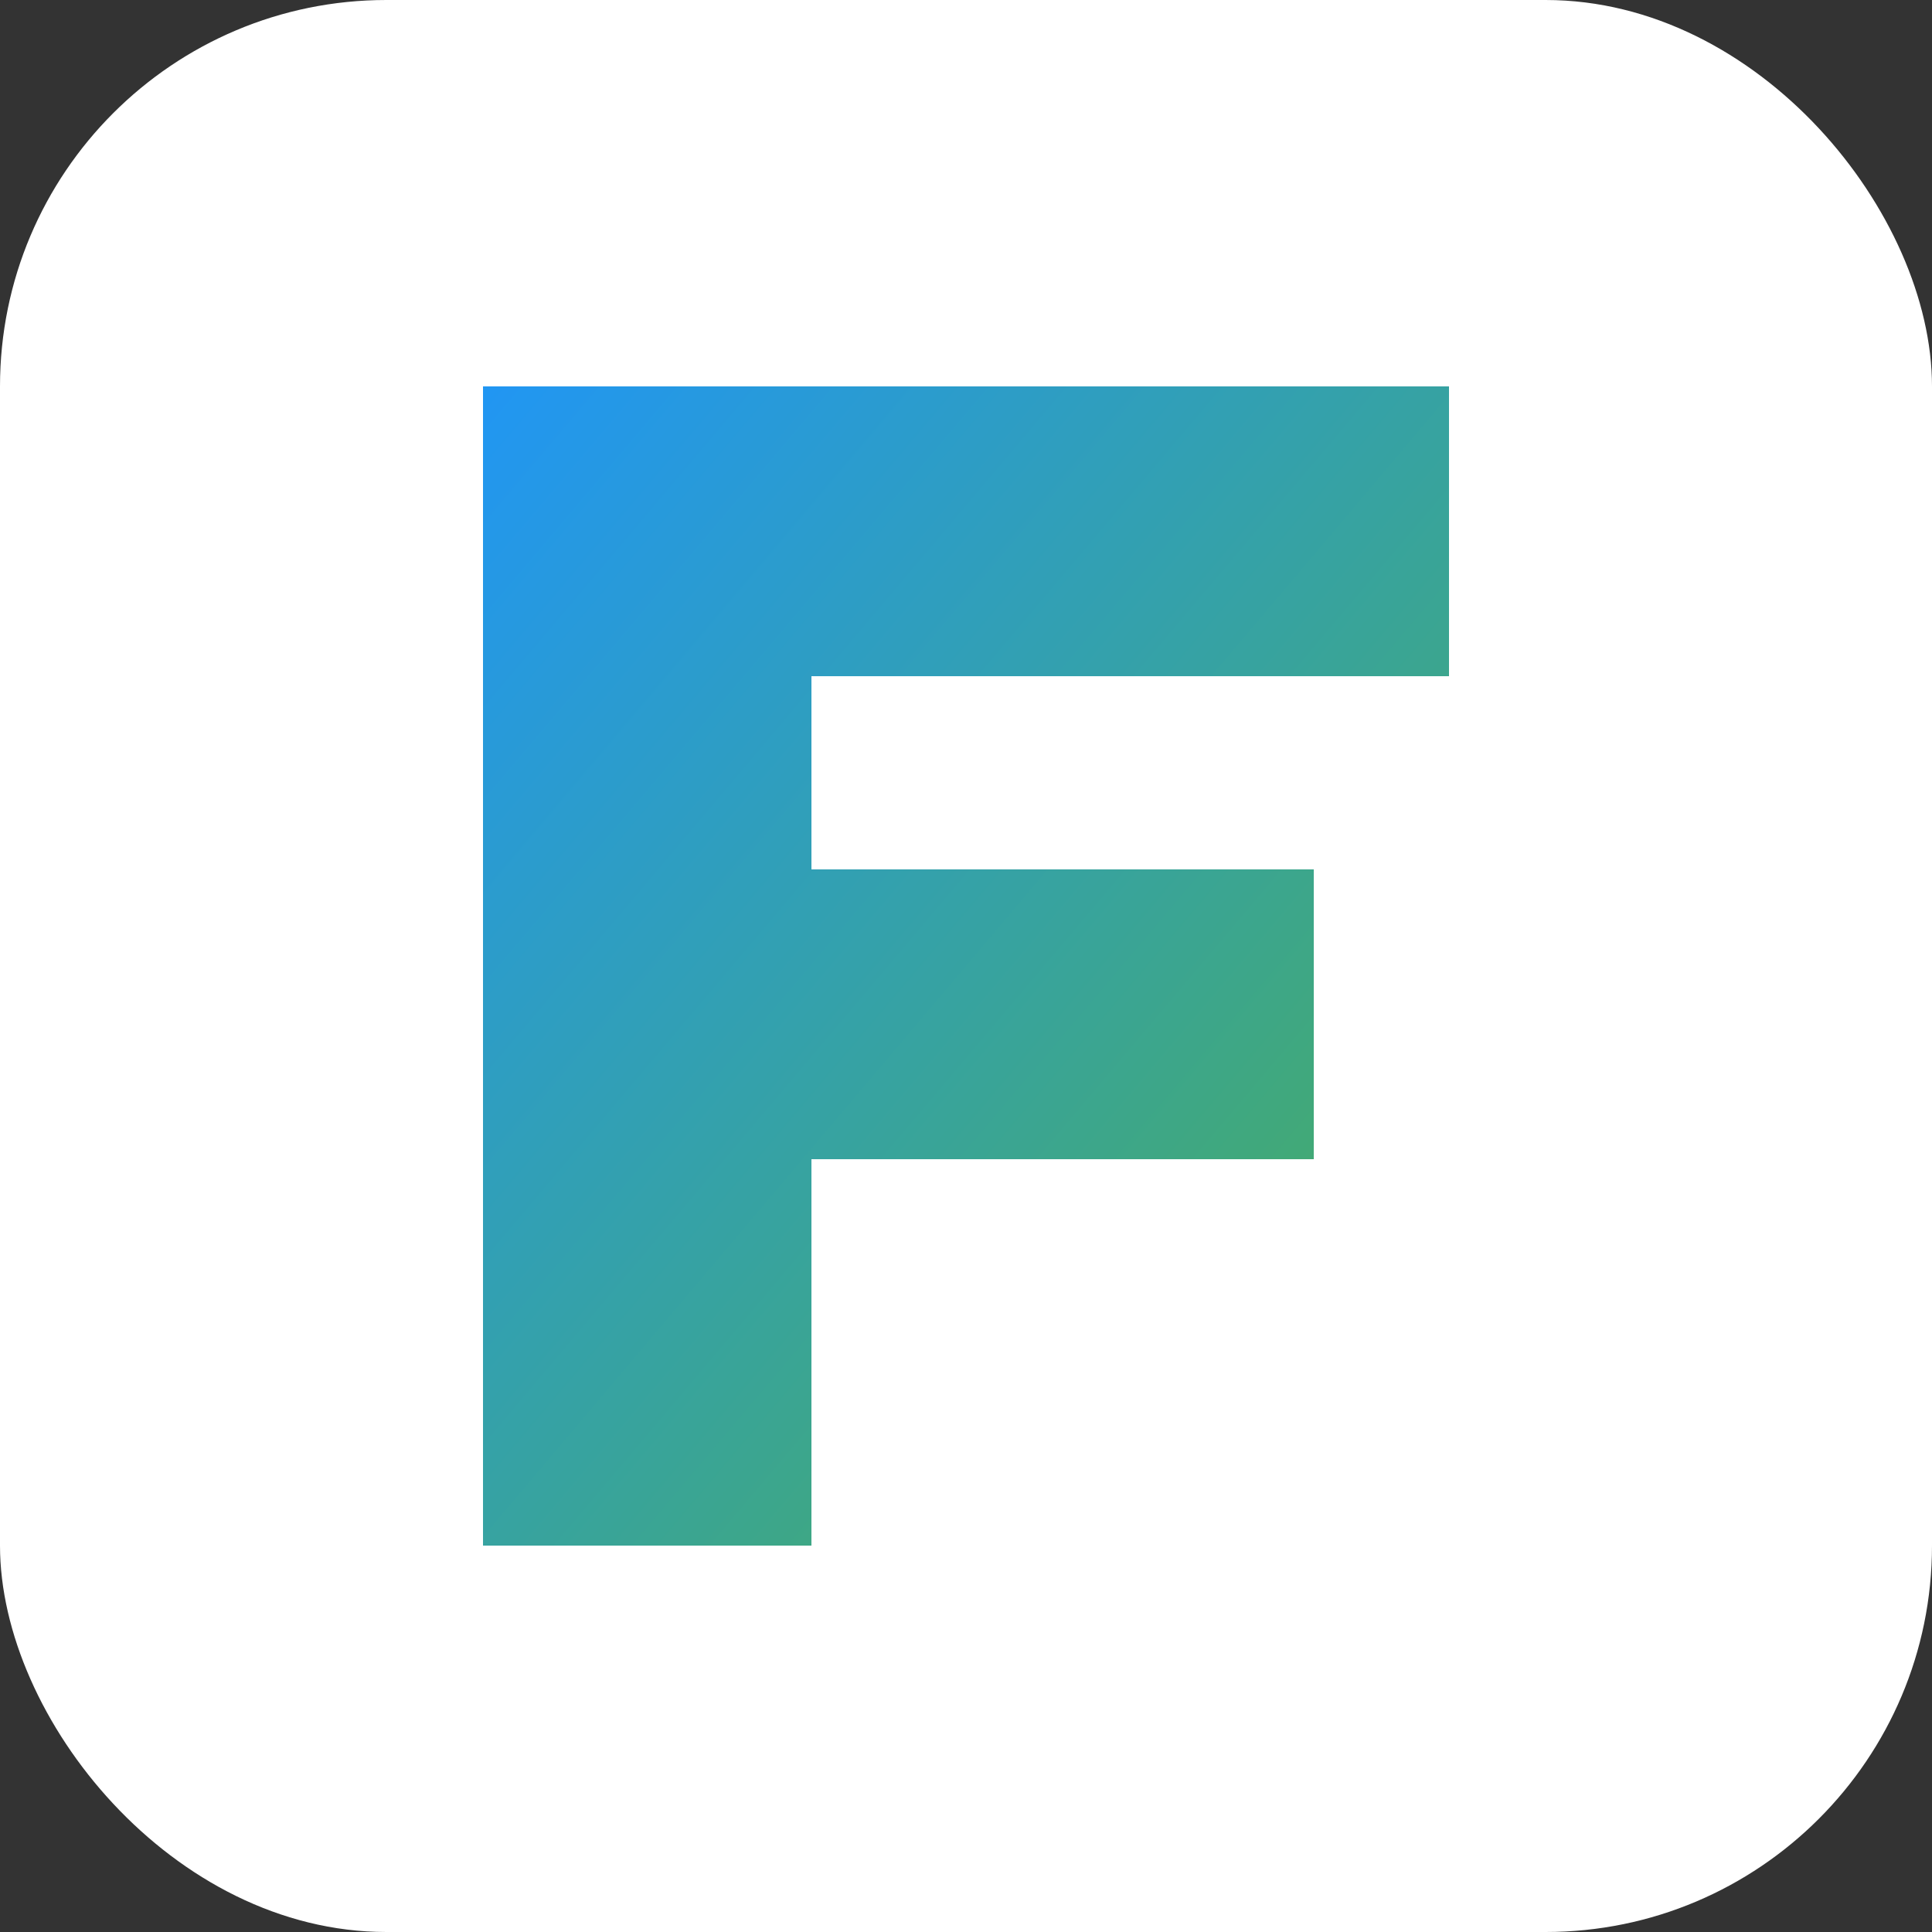
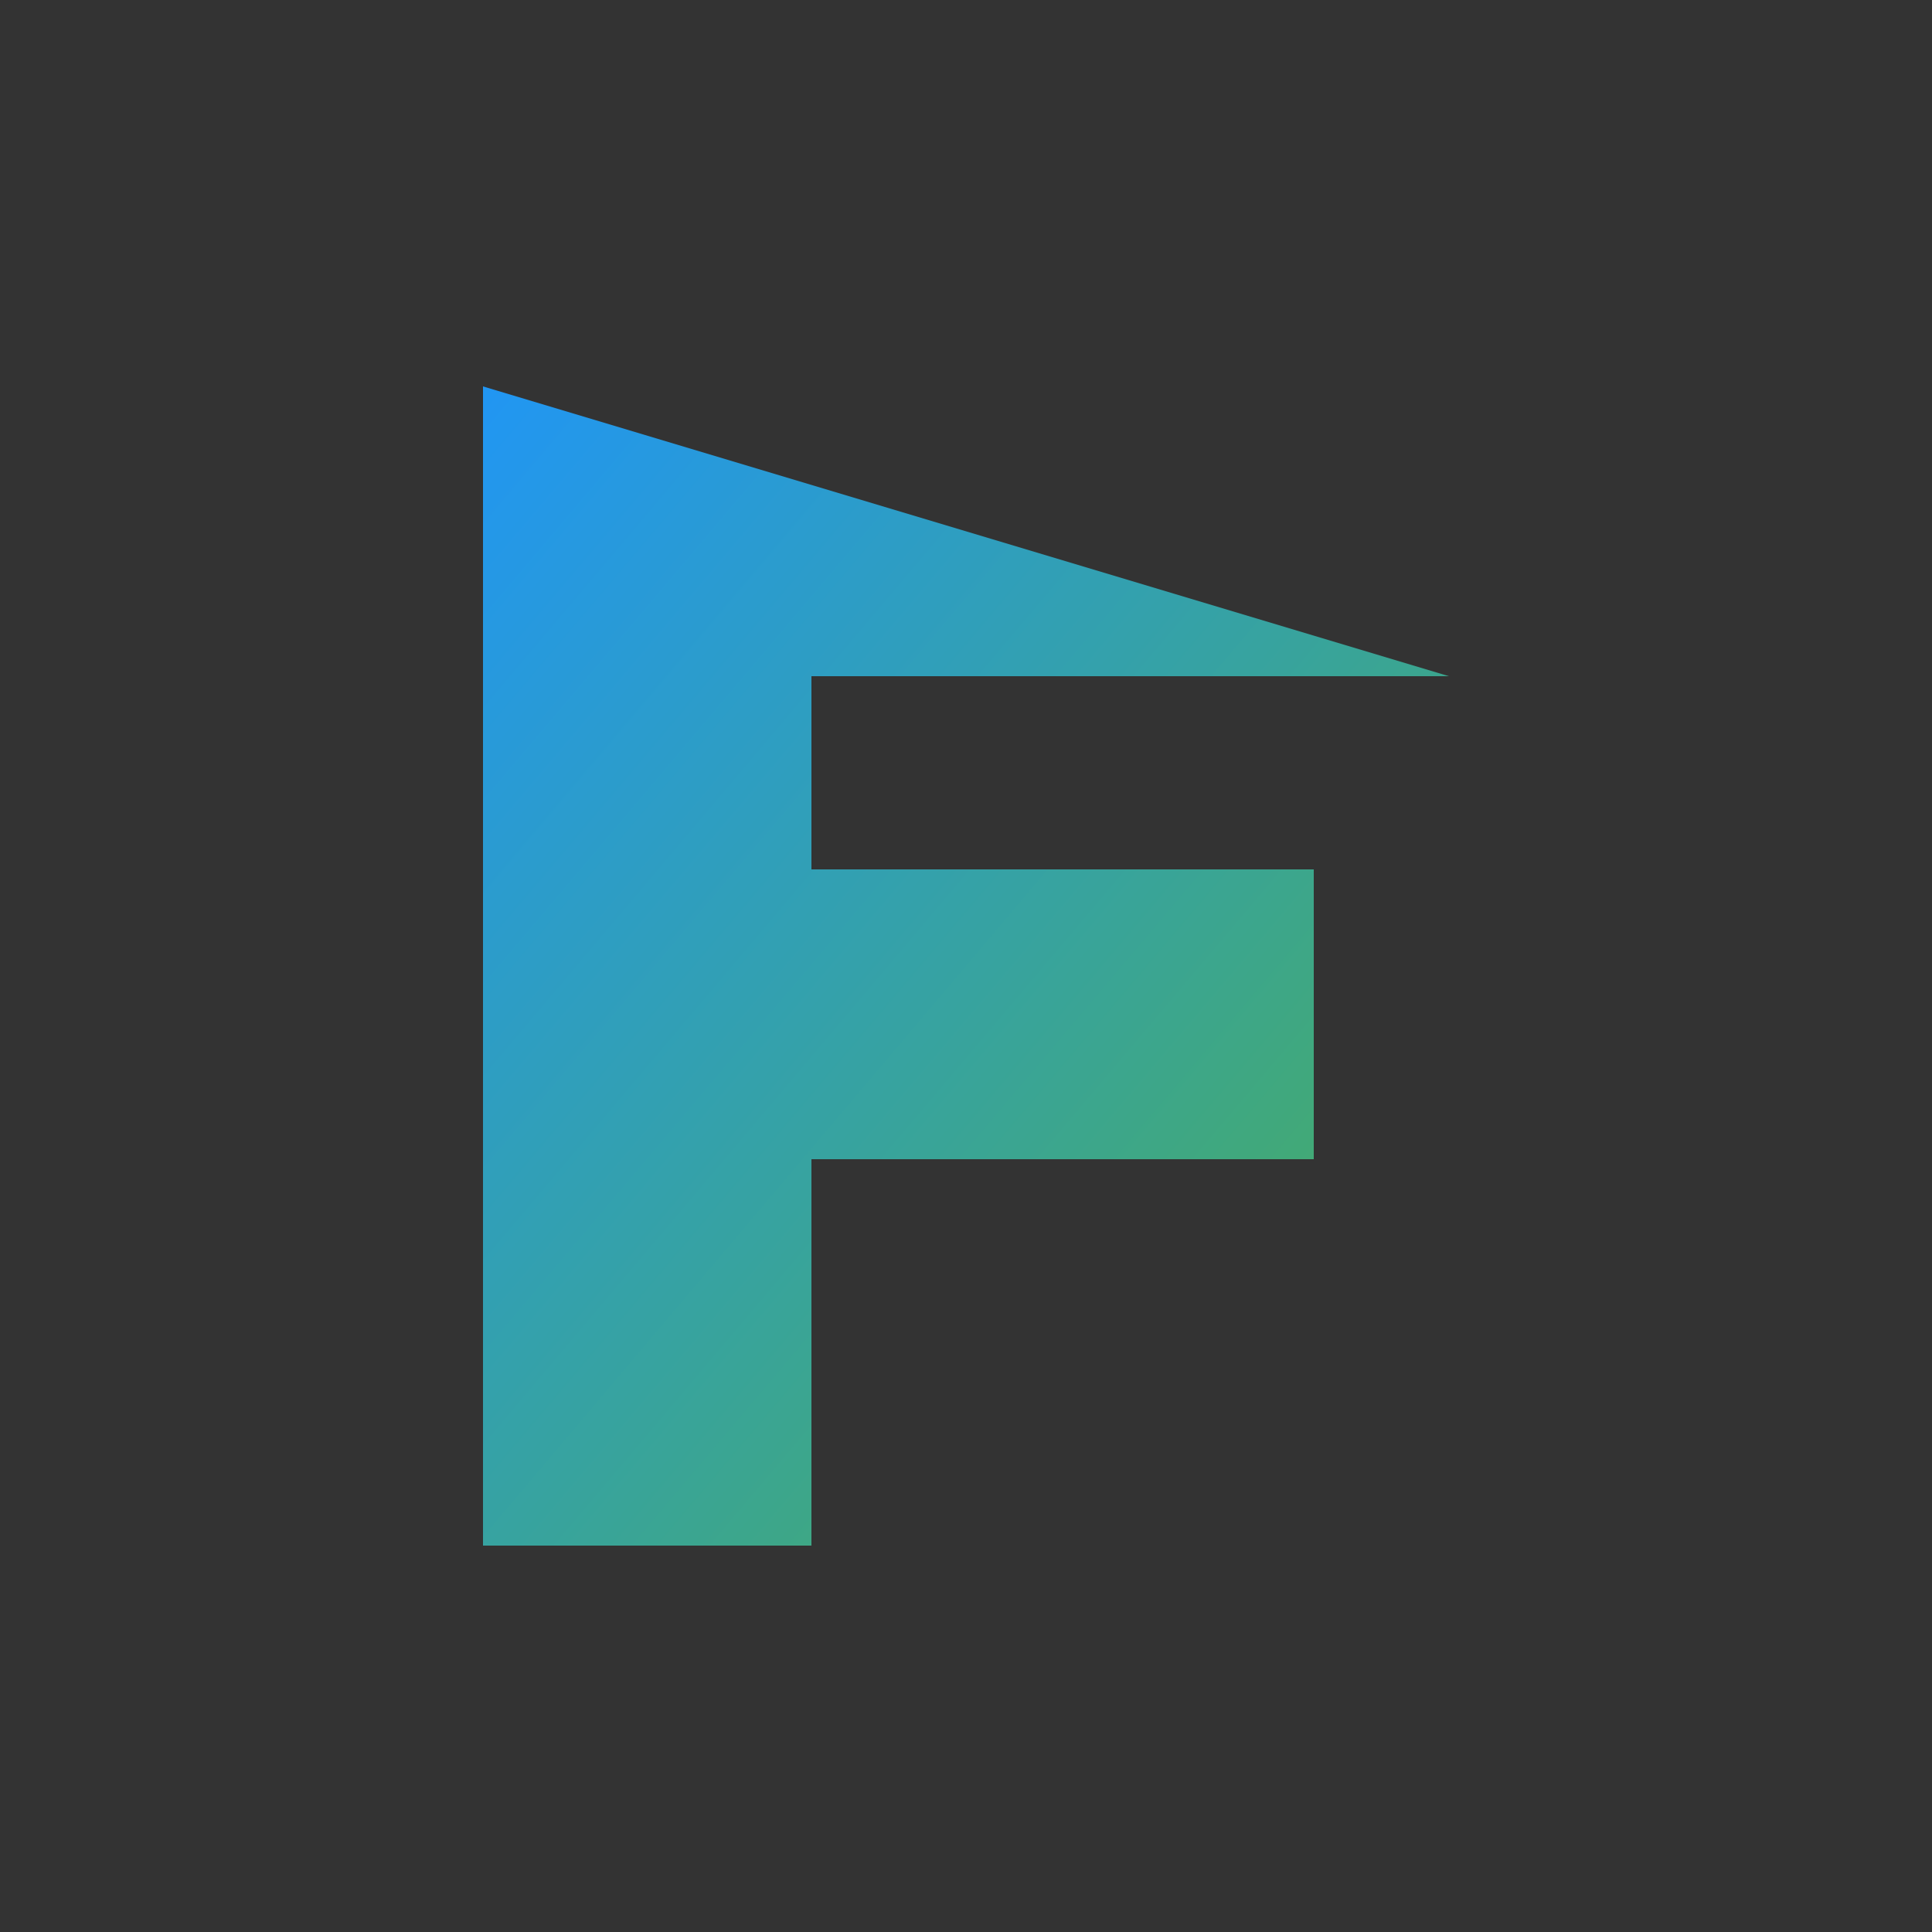
<svg xmlns="http://www.w3.org/2000/svg" viewBox="0 0 100 100">
  <rect x="0" y="0" width="100" height="100" fill="#333333" stroke="none" />
  <defs>
    <linearGradient id="grad1" x1="0%" y1="0%" x2="100%" y2="100%">
      <stop offset="0%" style="stop-color:#2196F3;stop-opacity:1" />
      <stop offset="100%" style="stop-color:#4CAF50;stop-opacity:1" />
    </linearGradient>
  </defs>
-   <rect width="100" height="100" rx="20" fill="white" />
-   <path d="M 25 20 L 75 20 L 75 35 L 42 35 L 42 45 L 68 45 L 68 60 L 42 60 L 42 80 L 25 80 Z" fill="url(#grad1)" />
+   <path d="M 25 20 L 75 35 L 42 35 L 42 45 L 68 45 L 68 60 L 42 60 L 42 80 L 25 80 Z" fill="url(#grad1)" />
</svg>